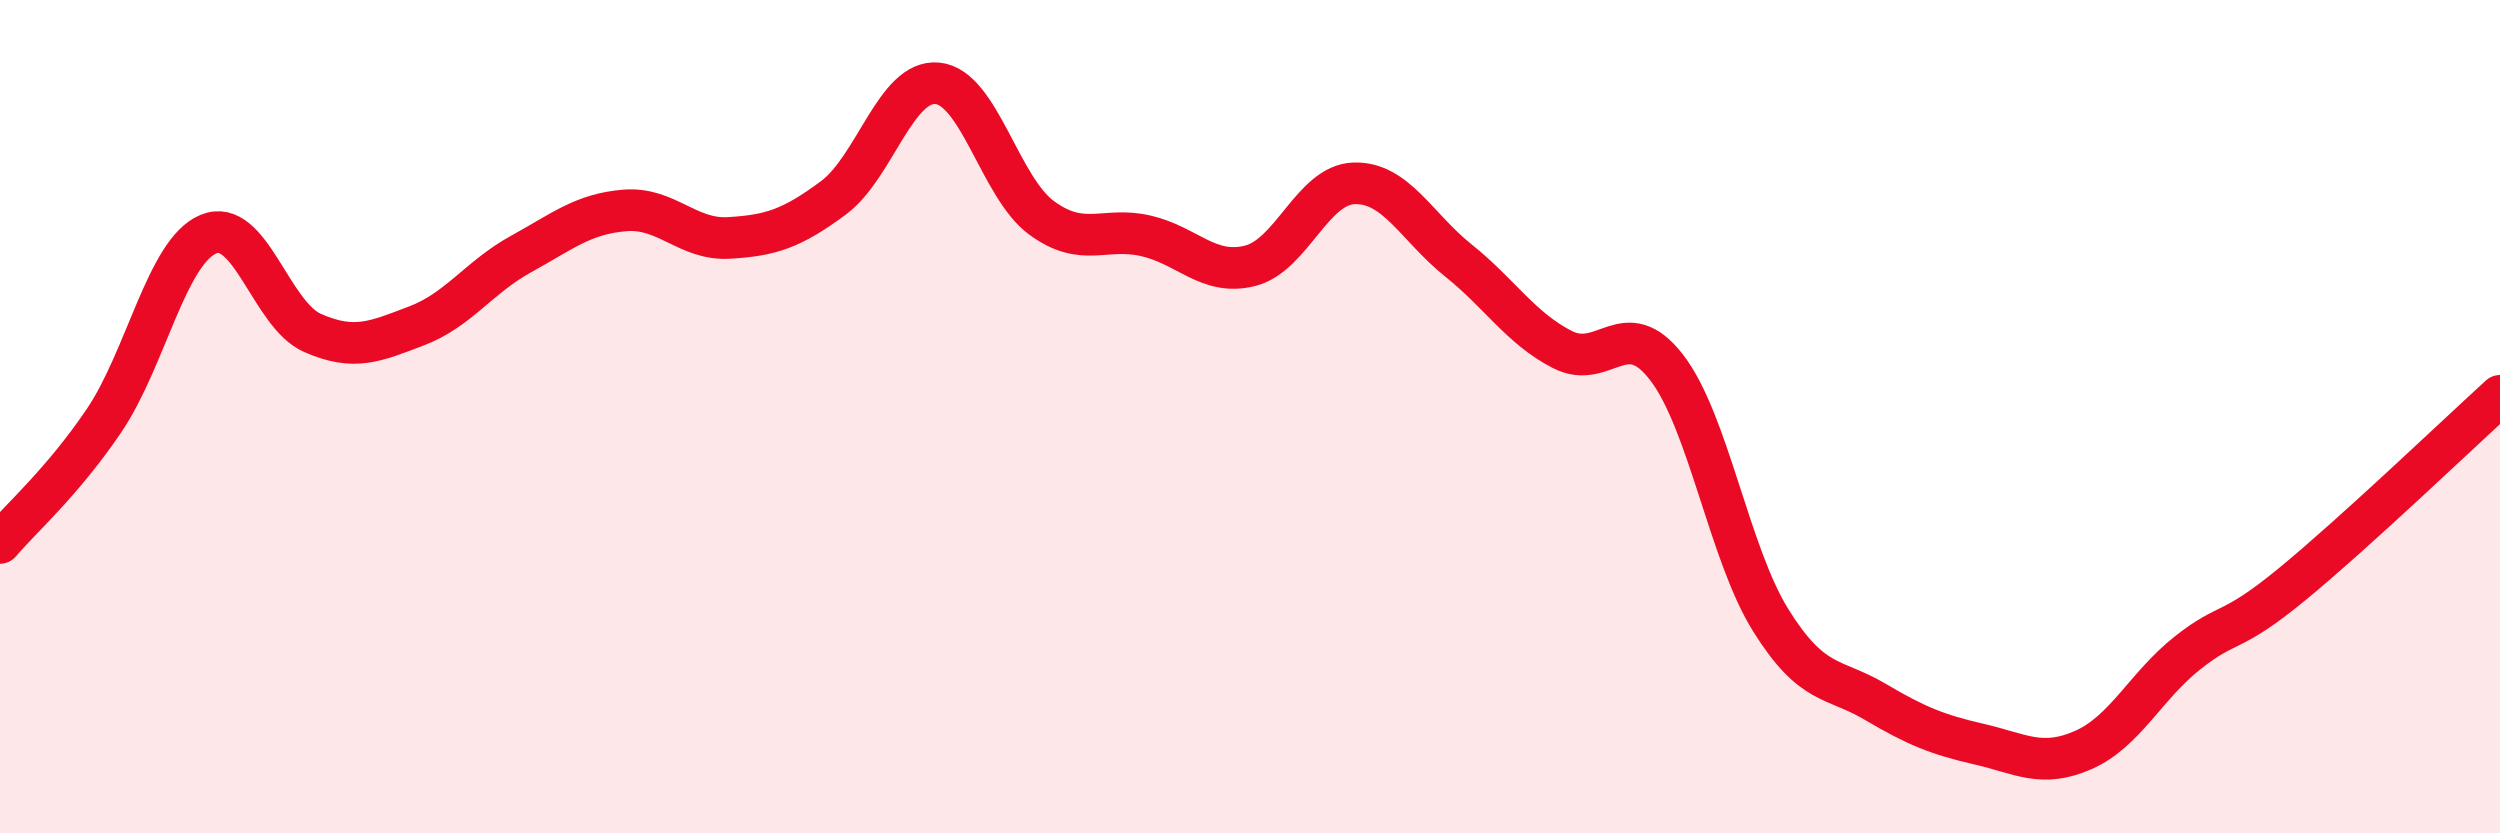
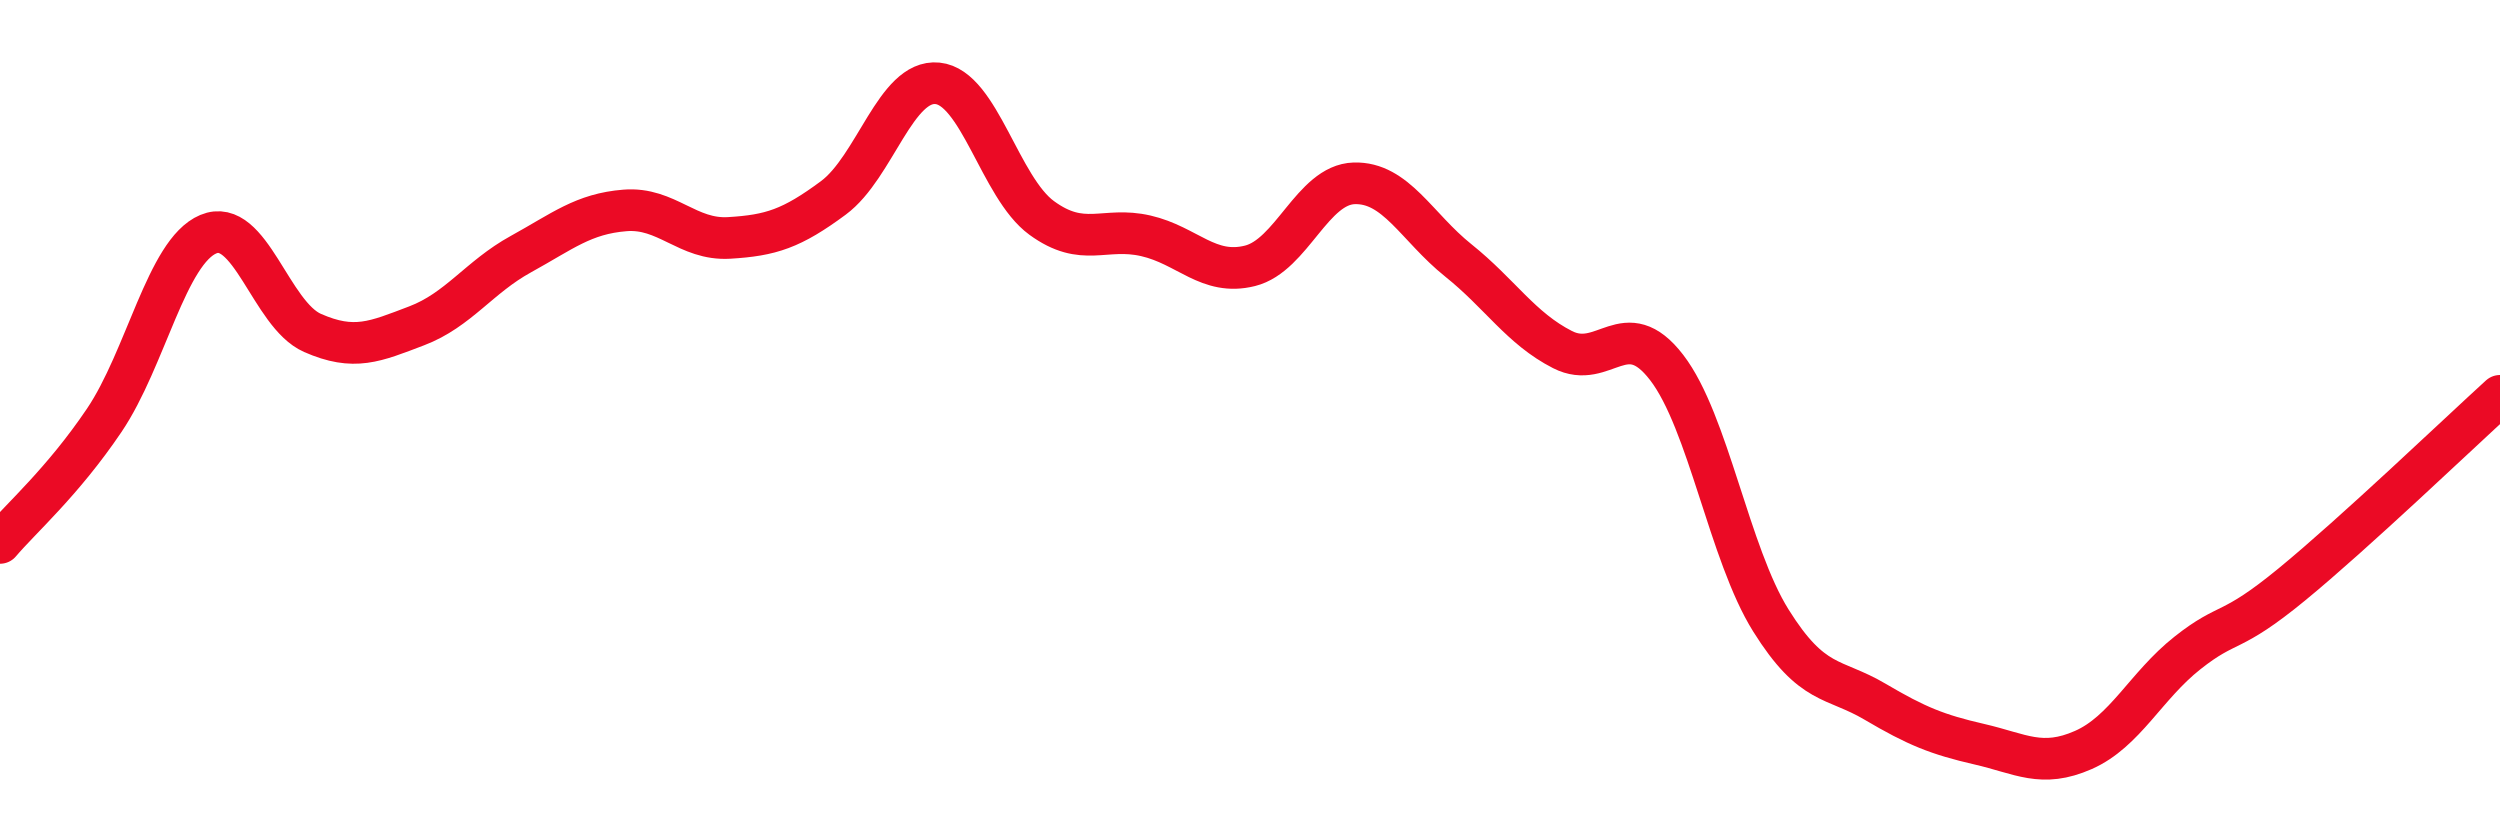
<svg xmlns="http://www.w3.org/2000/svg" width="60" height="20" viewBox="0 0 60 20">
-   <path d="M 0,13.03 C 0.5,12.44 1.5,11.57 2.5,10.09 C 3.5,8.61 4,6.04 5,5.62 C 6,5.2 6.5,7.55 7.5,7.99 C 8.5,8.43 9,8.2 10,7.82 C 11,7.44 11.5,6.65 12.5,6.1 C 13.5,5.55 14,5.13 15,5.05 C 16,4.97 16.5,5.77 17.5,5.71 C 18.5,5.65 19,5.49 20,4.75 C 21,4.01 21.5,1.9 22.5,2 C 23.5,2.1 24,4.5 25,5.23 C 26,5.96 26.5,5.43 27.5,5.66 C 28.5,5.89 29,6.63 30,6.38 C 31,6.13 31.5,4.43 32.5,4.4 C 33.5,4.37 34,5.45 35,6.25 C 36,7.05 36.5,7.88 37.5,8.39 C 38.5,8.9 39,7.52 40,8.82 C 41,10.12 41.5,13.29 42.5,14.89 C 43.5,16.49 44,16.25 45,16.84 C 46,17.43 46.5,17.63 47.5,17.86 C 48.5,18.09 49,18.44 50,18 C 51,17.56 51.5,16.46 52.5,15.67 C 53.5,14.88 53.5,15.26 55,14.03 C 56.5,12.8 59,10.41 60,9.5L60 20L0 20Z" fill="#EB0A25" opacity="0.1" stroke-linecap="round" stroke-linejoin="round" />
  <path d="M 0,13.03 C 0.5,12.44 1.5,11.57 2.5,10.09 C 3.5,8.61 4,6.04 5,5.62 C 6,5.2 6.5,7.55 7.5,7.99 C 8.5,8.43 9,8.2 10,7.82 C 11,7.44 11.5,6.65 12.5,6.1 C 13.5,5.55 14,5.13 15,5.05 C 16,4.97 16.5,5.77 17.5,5.71 C 18.5,5.65 19,5.49 20,4.75 C 21,4.01 21.5,1.9 22.5,2 C 23.5,2.1 24,4.5 25,5.23 C 26,5.96 26.5,5.43 27.5,5.66 C 28.5,5.89 29,6.63 30,6.38 C 31,6.13 31.5,4.43 32.5,4.4 C 33.5,4.37 34,5.45 35,6.25 C 36,7.05 36.5,7.88 37.5,8.39 C 38.5,8.9 39,7.52 40,8.82 C 41,10.12 41.5,13.29 42.5,14.89 C 43.5,16.49 44,16.25 45,16.84 C 46,17.43 46.5,17.63 47.5,17.86 C 48.5,18.09 49,18.44 50,18 C 51,17.56 51.5,16.46 52.5,15.67 C 53.5,14.88 53.5,15.26 55,14.03 C 56.5,12.8 59,10.41 60,9.5" stroke="#EB0A25" stroke-width="1" fill="none" stroke-linecap="round" stroke-linejoin="round" />
</svg>